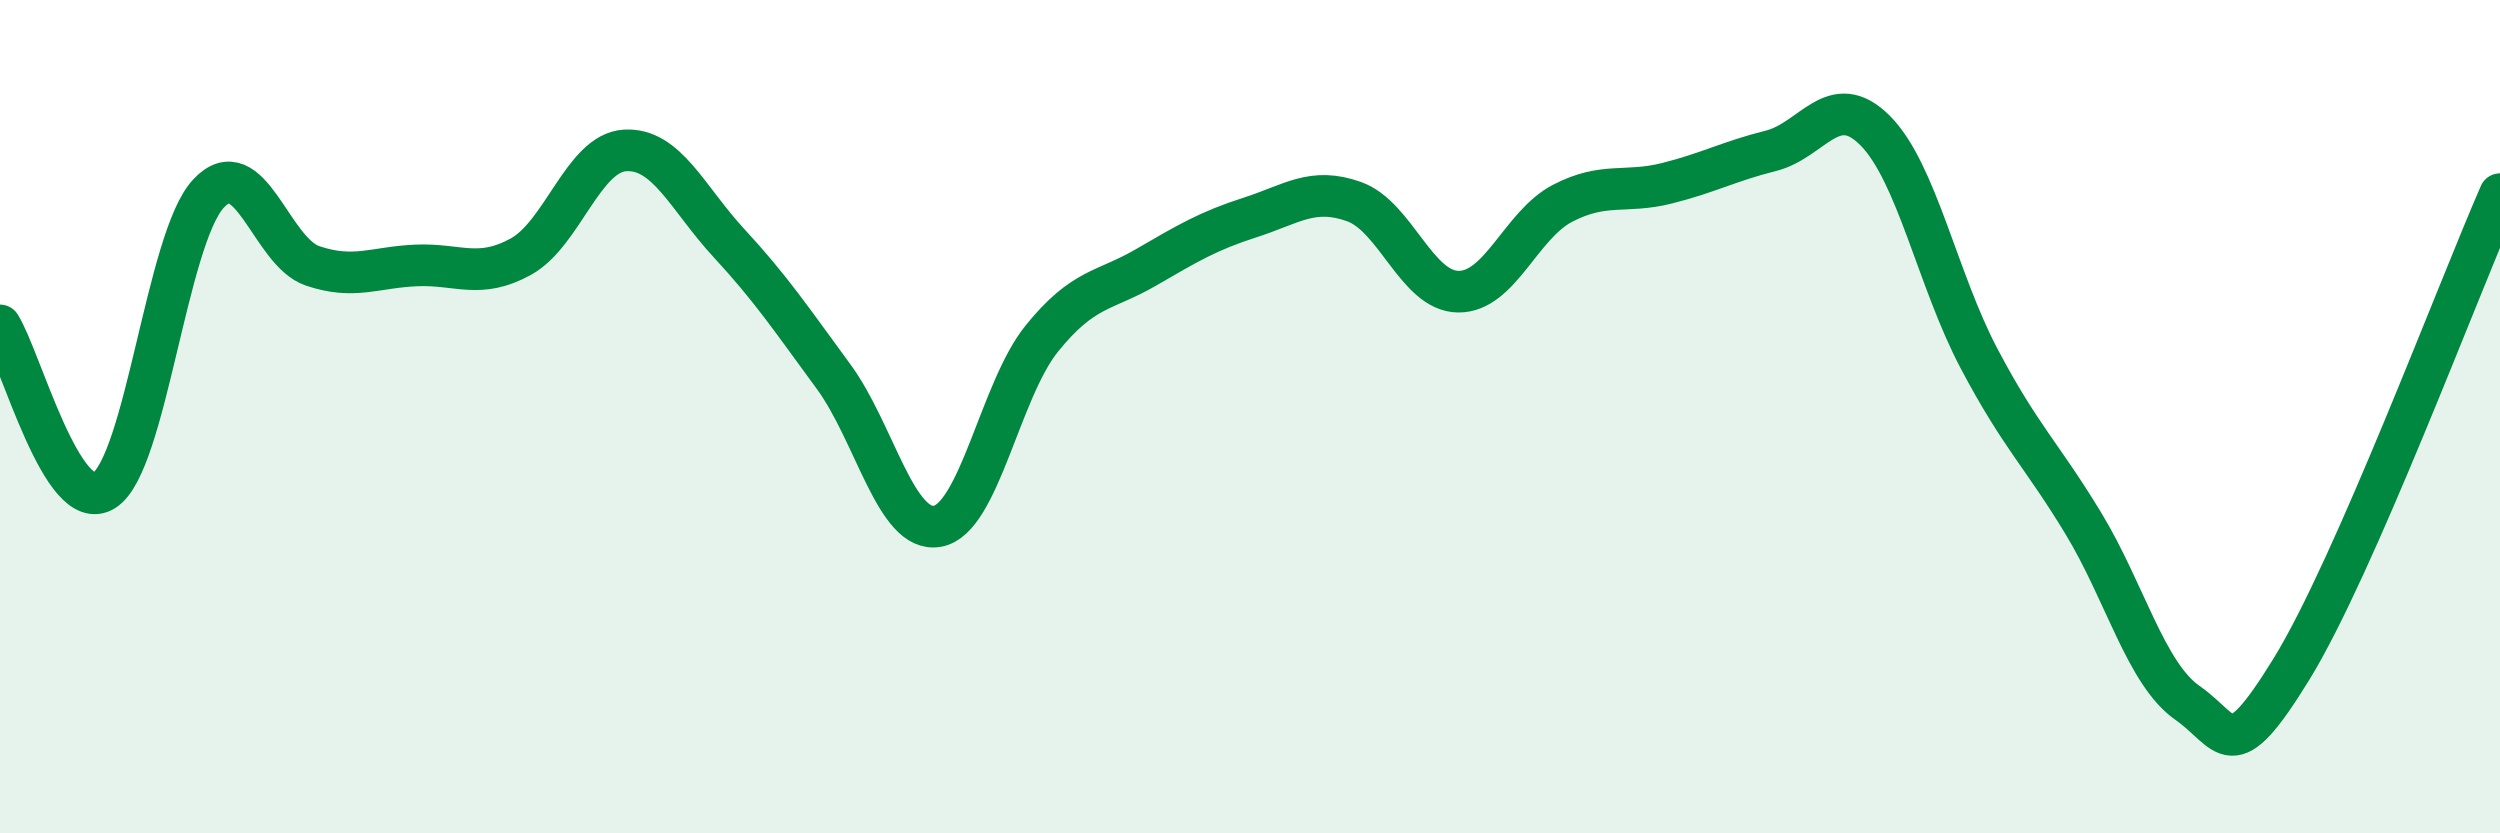
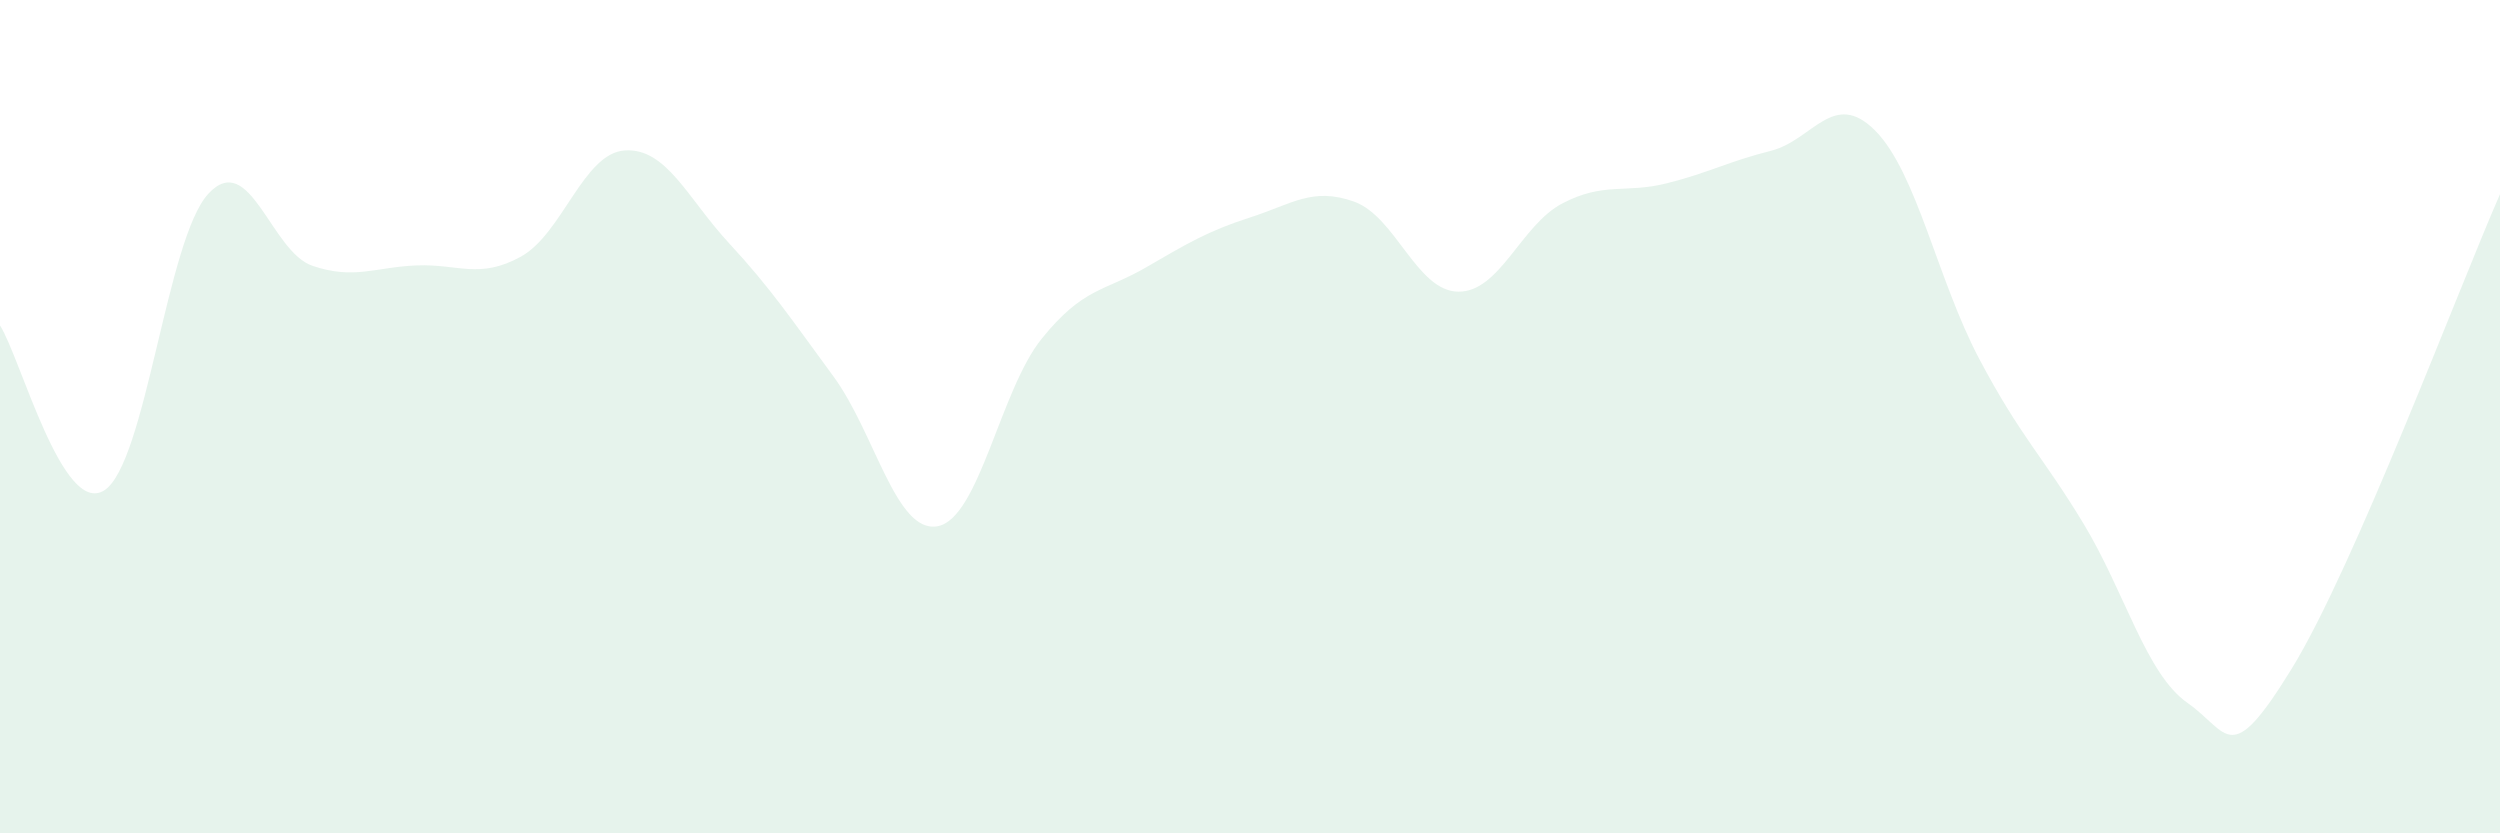
<svg xmlns="http://www.w3.org/2000/svg" width="60" height="20" viewBox="0 0 60 20">
  <path d="M 0,7.81 C 0.5,8.6 1.5,12.4 2.5,11.77 C 3.5,11.14 4,5.73 5,4.65 C 6,3.57 6.5,6.04 7.5,6.38 C 8.5,6.72 9,6.41 10,6.37 C 11,6.33 11.5,6.71 12.5,6.16 C 13.5,5.61 14,3.67 15,3.61 C 16,3.55 16.5,4.76 17.5,5.84 C 18.5,6.92 19,7.67 20,9.03 C 21,10.39 21.5,12.81 22.5,12.63 C 23.5,12.45 24,9.37 25,8.13 C 26,6.89 26.5,7 27.5,6.42 C 28.5,5.84 29,5.54 30,5.22 C 31,4.9 31.5,4.48 32.5,4.84 C 33.5,5.2 34,6.99 35,7 C 36,7.01 36.5,5.4 37.5,4.88 C 38.5,4.36 39,4.65 40,4.4 C 41,4.15 41.5,3.87 42.5,3.62 C 43.5,3.37 44,2.13 45,3.13 C 46,4.13 46.5,6.72 47.5,8.61 C 48.5,10.5 49,10.91 50,12.56 C 51,14.21 51.5,16.17 52.5,16.87 C 53.5,17.57 53.5,18.49 55,16.05 C 56.5,13.61 59,6.94 60,4.66L60 20L0 20Z" fill="#008740" opacity="0.1" stroke-linecap="round" stroke-linejoin="round" />
-   <path d="M 0,7.81 C 0.5,8.6 1.5,12.4 2.5,11.77 C 3.5,11.14 4,5.73 5,4.65 C 6,3.57 6.5,6.04 7.5,6.38 C 8.5,6.72 9,6.41 10,6.37 C 11,6.33 11.5,6.71 12.5,6.16 C 13.5,5.61 14,3.67 15,3.61 C 16,3.55 16.5,4.76 17.5,5.84 C 18.5,6.92 19,7.67 20,9.03 C 21,10.39 21.5,12.81 22.5,12.63 C 23.5,12.45 24,9.37 25,8.13 C 26,6.89 26.5,7 27.5,6.42 C 28.5,5.84 29,5.54 30,5.22 C 31,4.9 31.5,4.48 32.5,4.84 C 33.5,5.2 34,6.99 35,7 C 36,7.01 36.5,5.4 37.5,4.88 C 38.5,4.36 39,4.65 40,4.4 C 41,4.15 41.5,3.87 42.5,3.62 C 43.5,3.37 44,2.13 45,3.13 C 46,4.13 46.5,6.72 47.5,8.61 C 48.5,10.5 49,10.91 50,12.56 C 51,14.21 51.5,16.17 52.5,16.87 C 53.5,17.57 53.5,18.49 55,16.05 C 56.5,13.61 59,6.94 60,4.66" stroke="#008740" stroke-width="1" fill="none" stroke-linecap="round" stroke-linejoin="round" />
</svg>